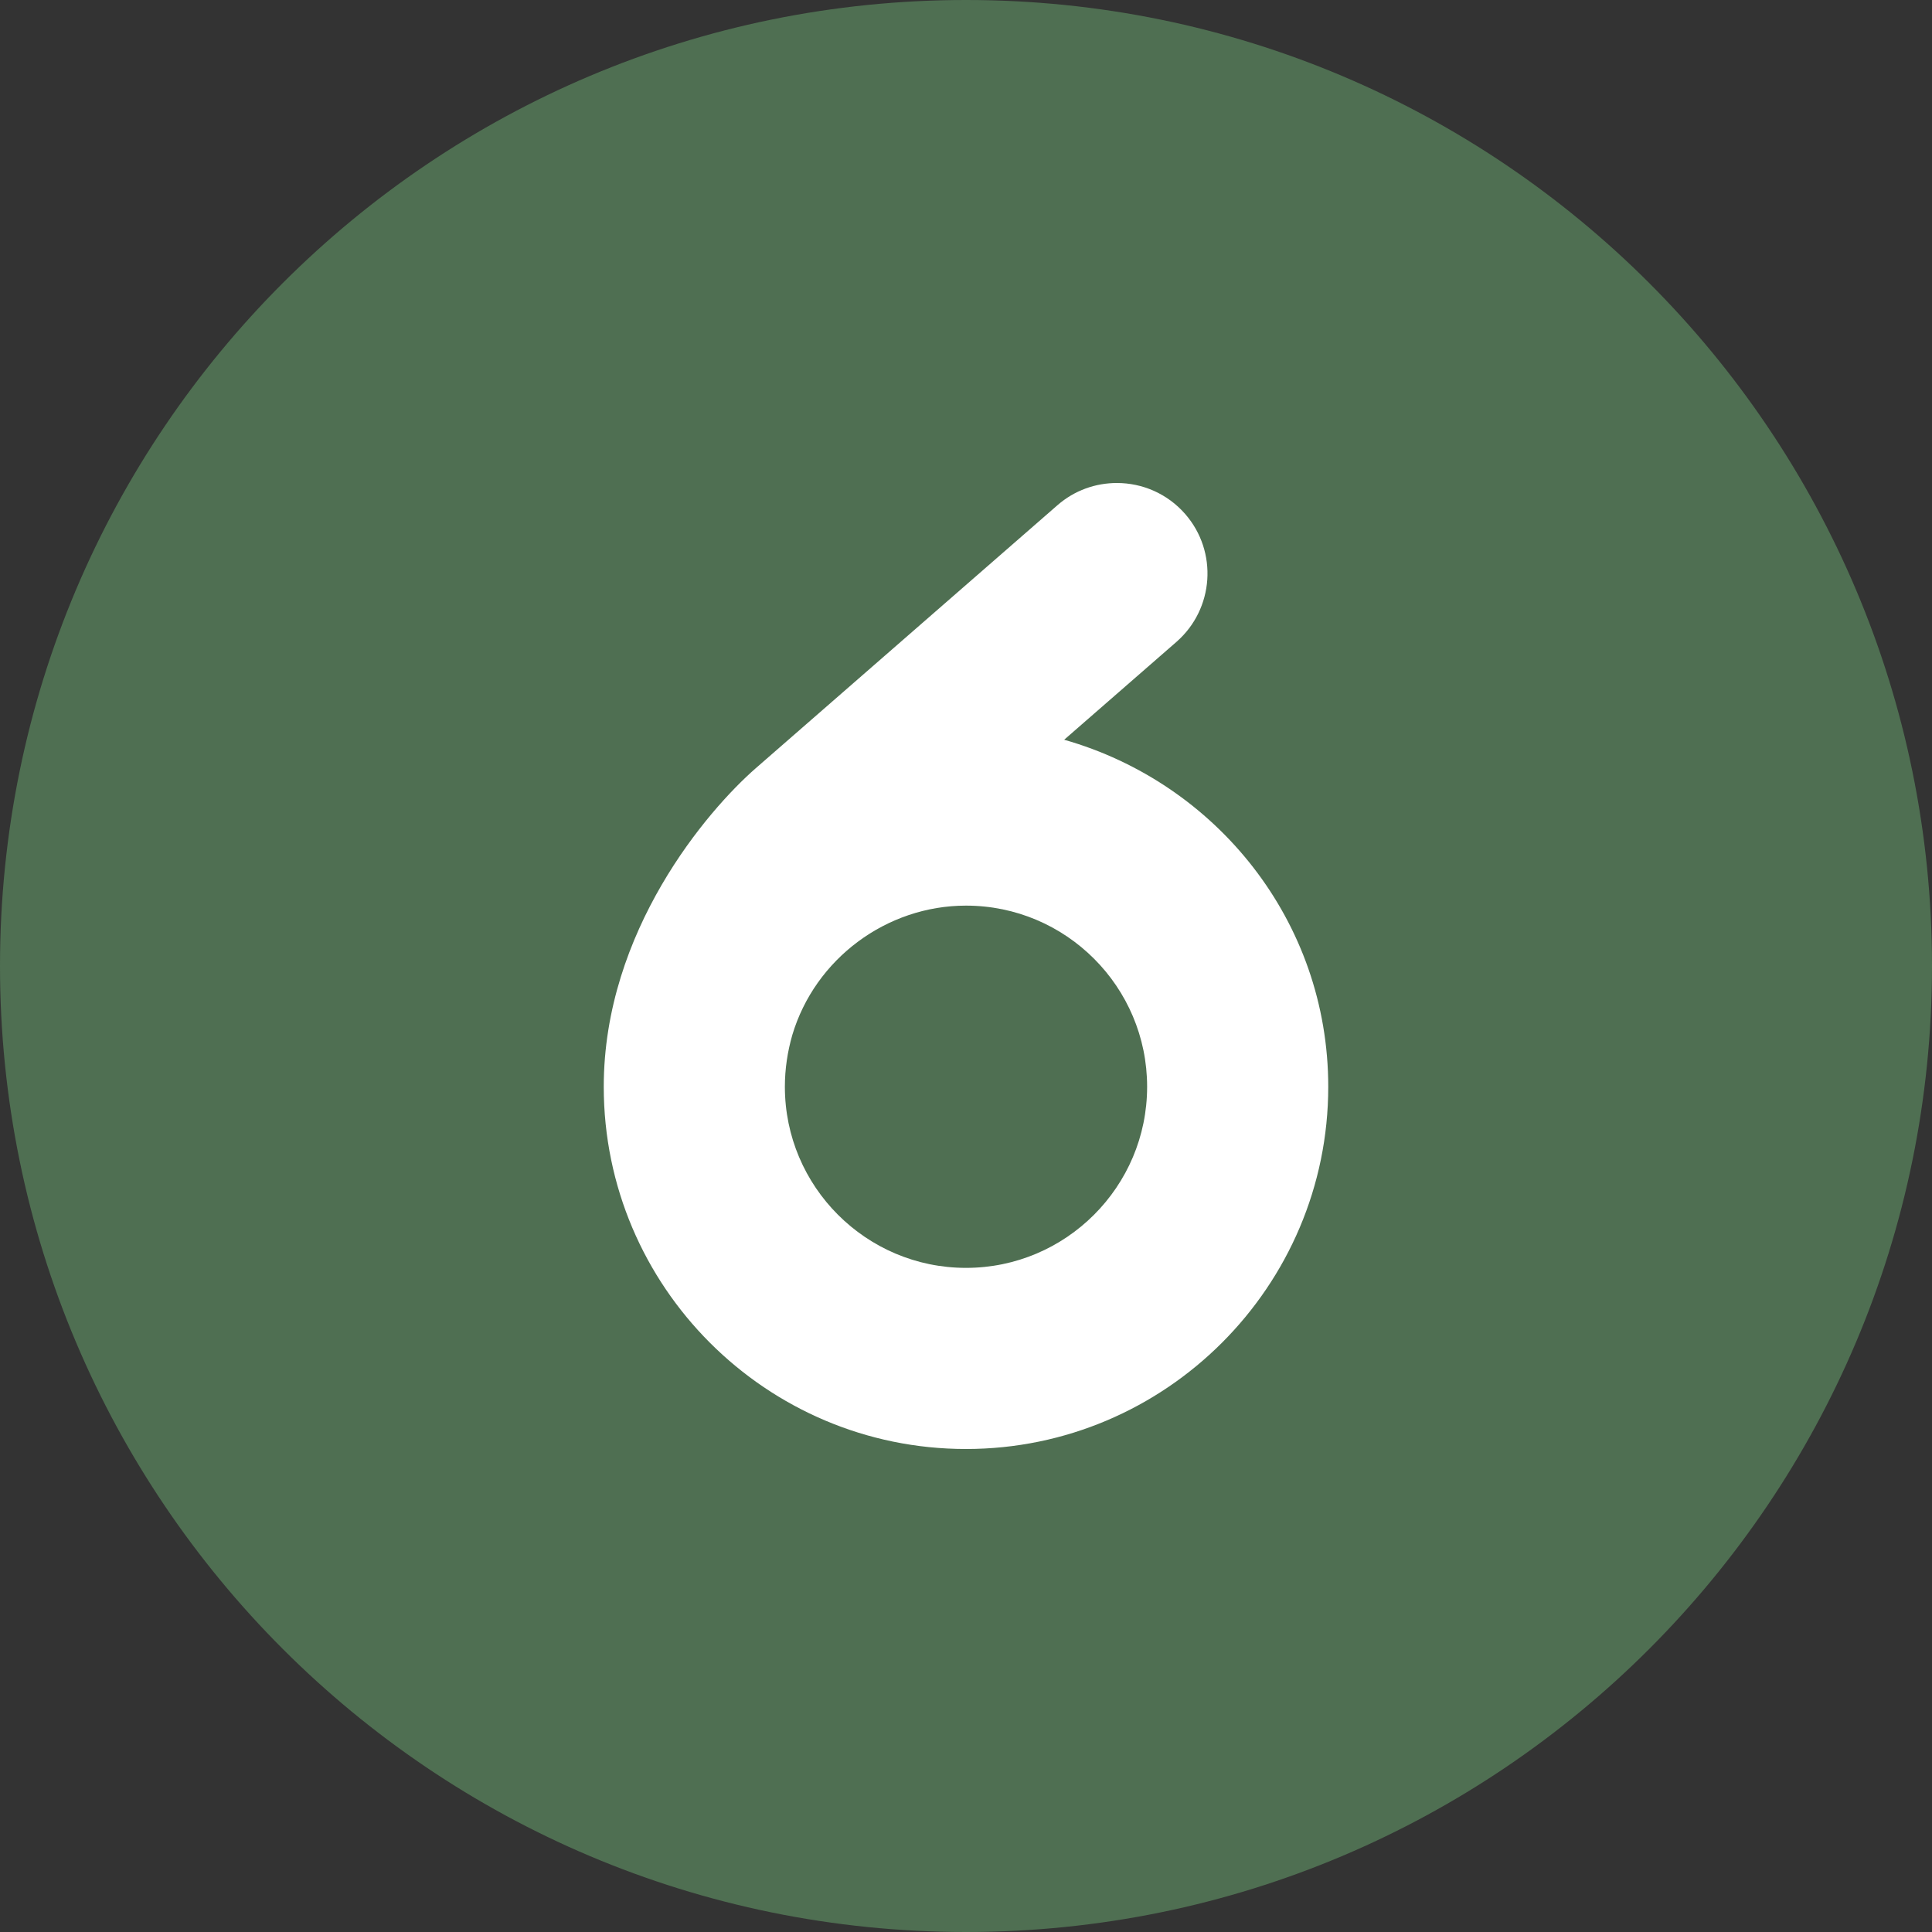
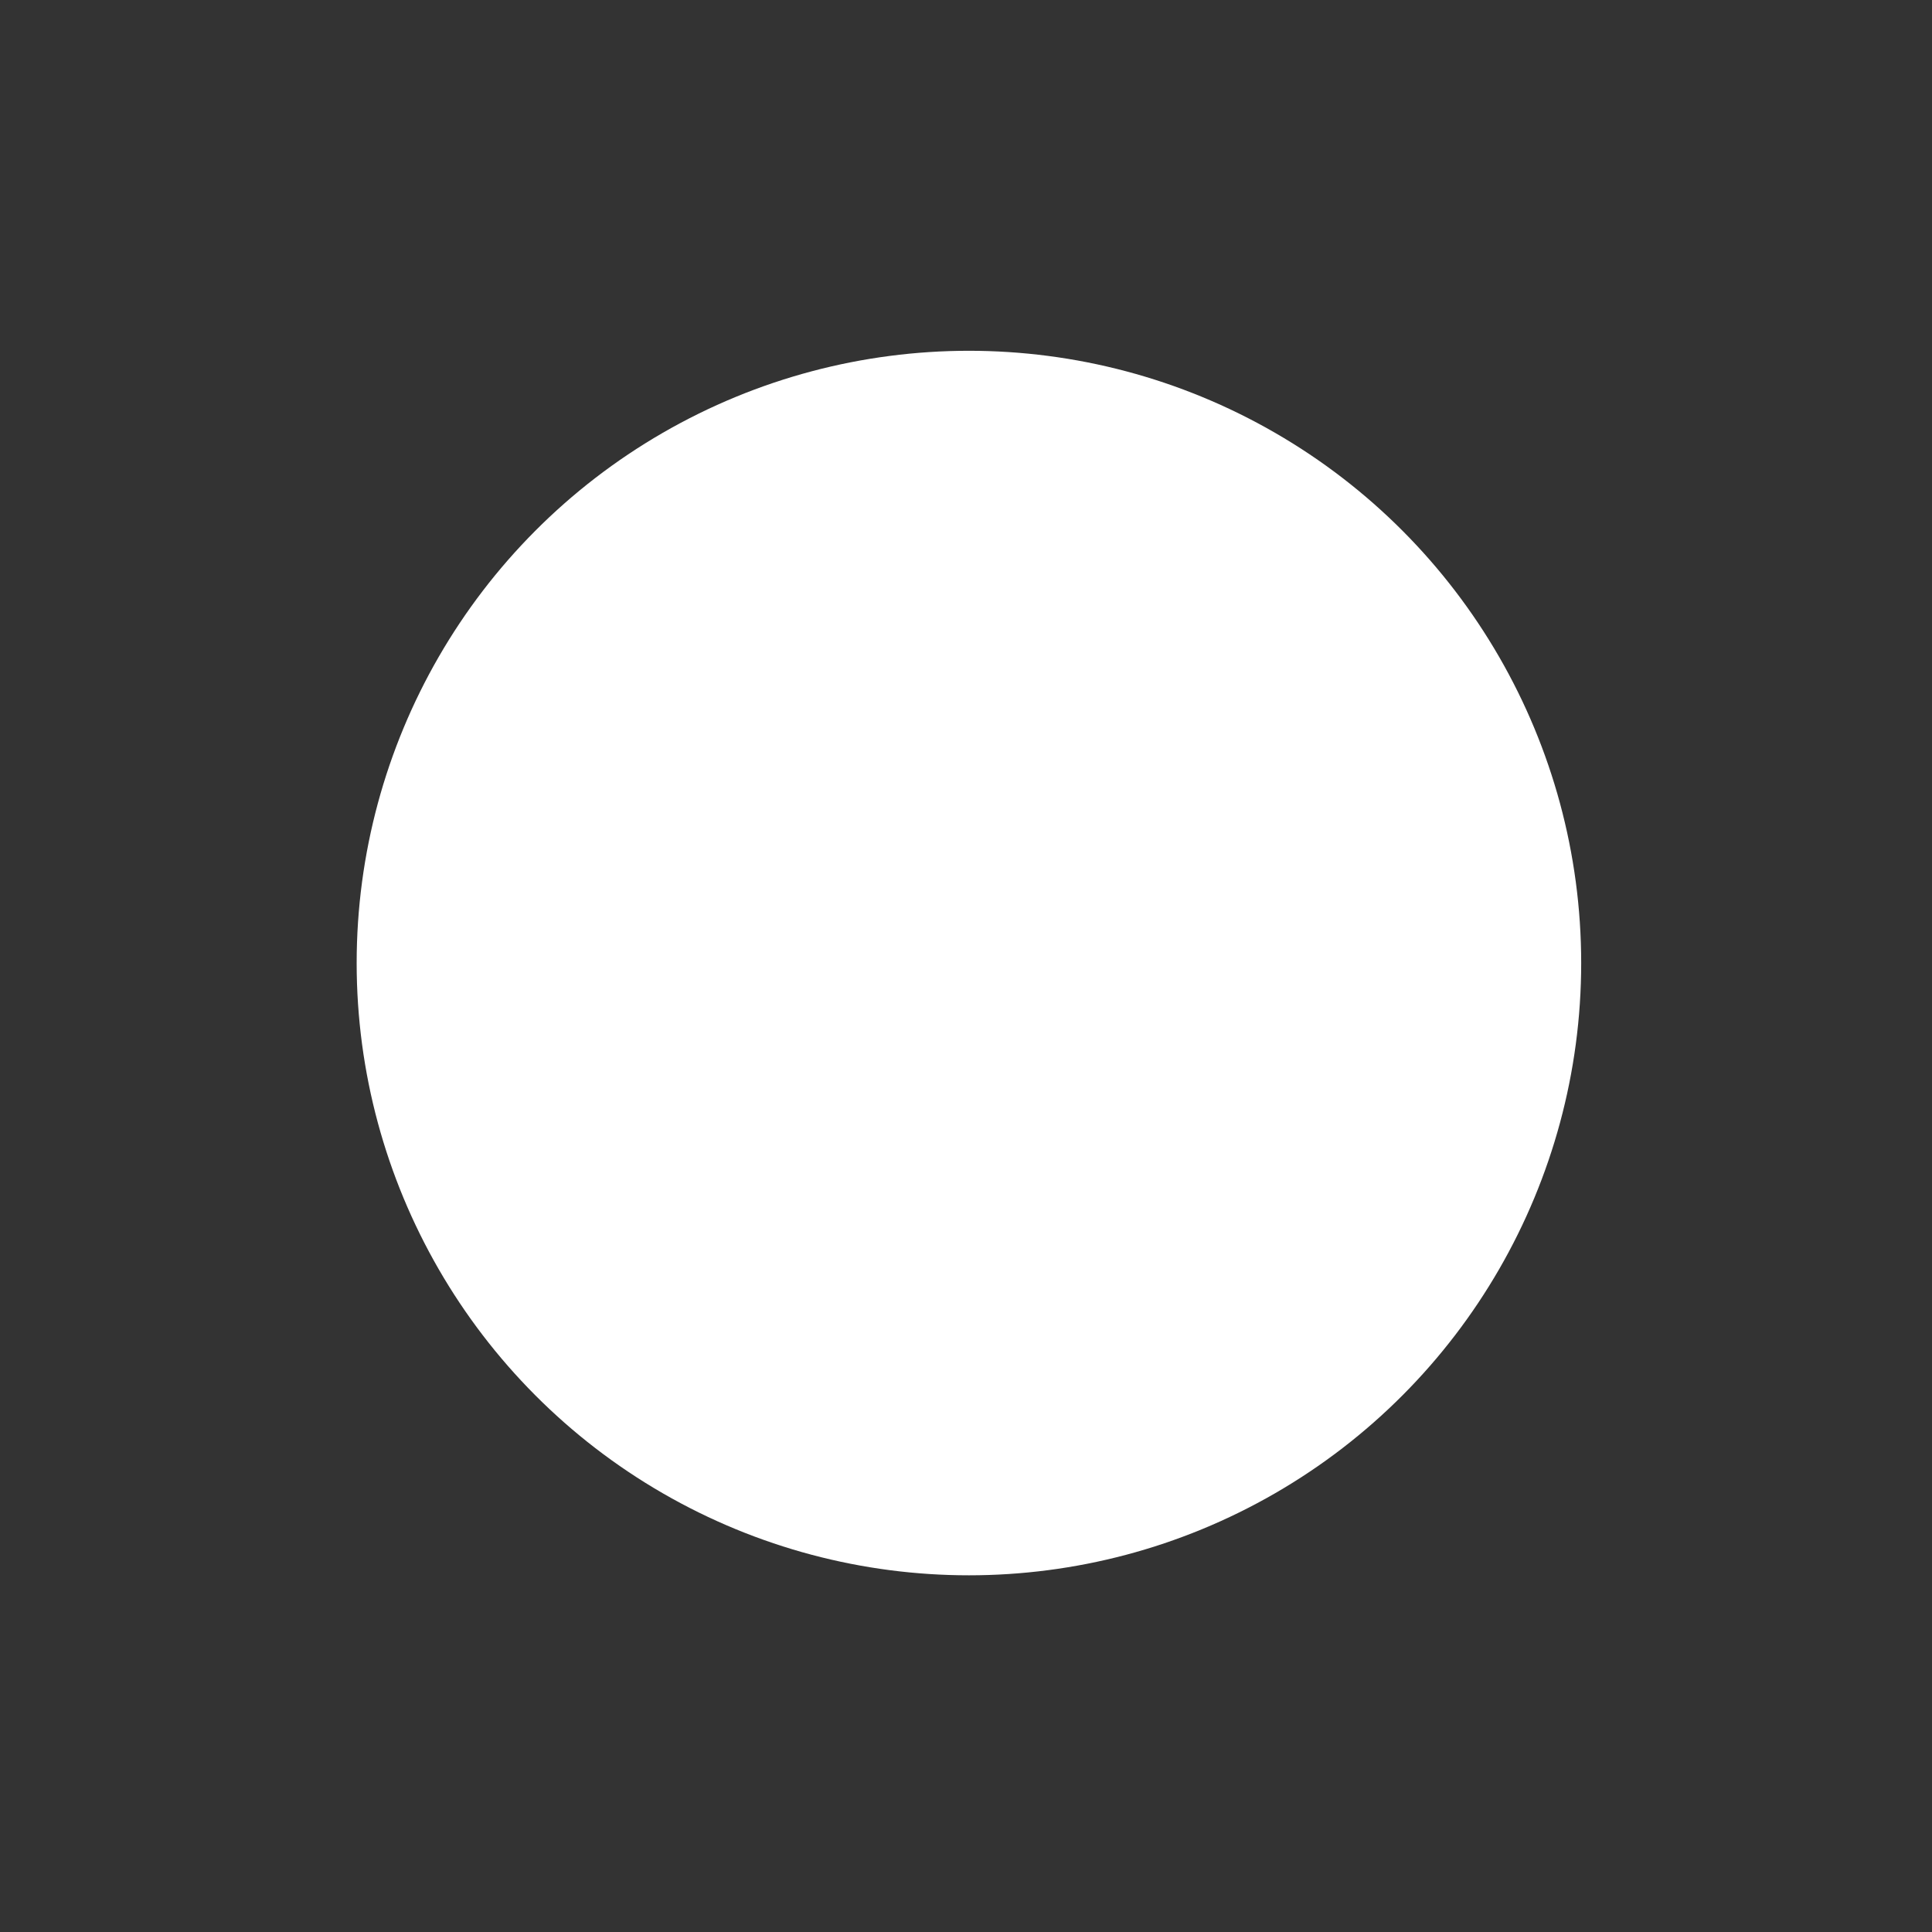
<svg xmlns="http://www.w3.org/2000/svg" width="100%" height="100%" viewBox="0 0 512 512" version="1.1" xml:space="preserve" style="fill-rule:evenodd;clip-rule:evenodd;stroke-linejoin:round;stroke-miterlimit:2;">
  <rect x="0" y="0" width="512" height="512" fill="#333333" stroke="none" />
  <g transform="matrix(1,0,0,1,-17.604,-16.681)">
    <circle cx="274.379" cy="271.898" r="162.256" style="fill:white;" />
  </g>
-   <path d="M256,240C234.94,240 216,254.09 209.97,274.28C208.7,278.7 208,283.3 208,288C208,314.47 229.53,336 256,336C282.47,336 304,314.47 304,288C304,261.53 282.5,240 256,240ZM256,0C114.6,0 0,114.6 0,256C0,397.4 114.6,512 256,512C397.4,512 512,397.4 512,256C512,114.6 397.4,0 256,0ZM256,384C203.06,384 160,340.94 160,288C160,246.7 187.55,214.71 200.28,203.59L280.22,133.9C284.8,129.9 290.4,128 296,128C302.688,128 309.34,130.781 314.09,136.219C322.809,146.219 321.746,161.379 311.778,170.099L282.018,196.039C322.3,207.5 352,244.1 352,288C352,340.9 308.9,384 256,384Z" style="fill:rgb(79,111,82);fill-rule:nonzero;" />
</svg>